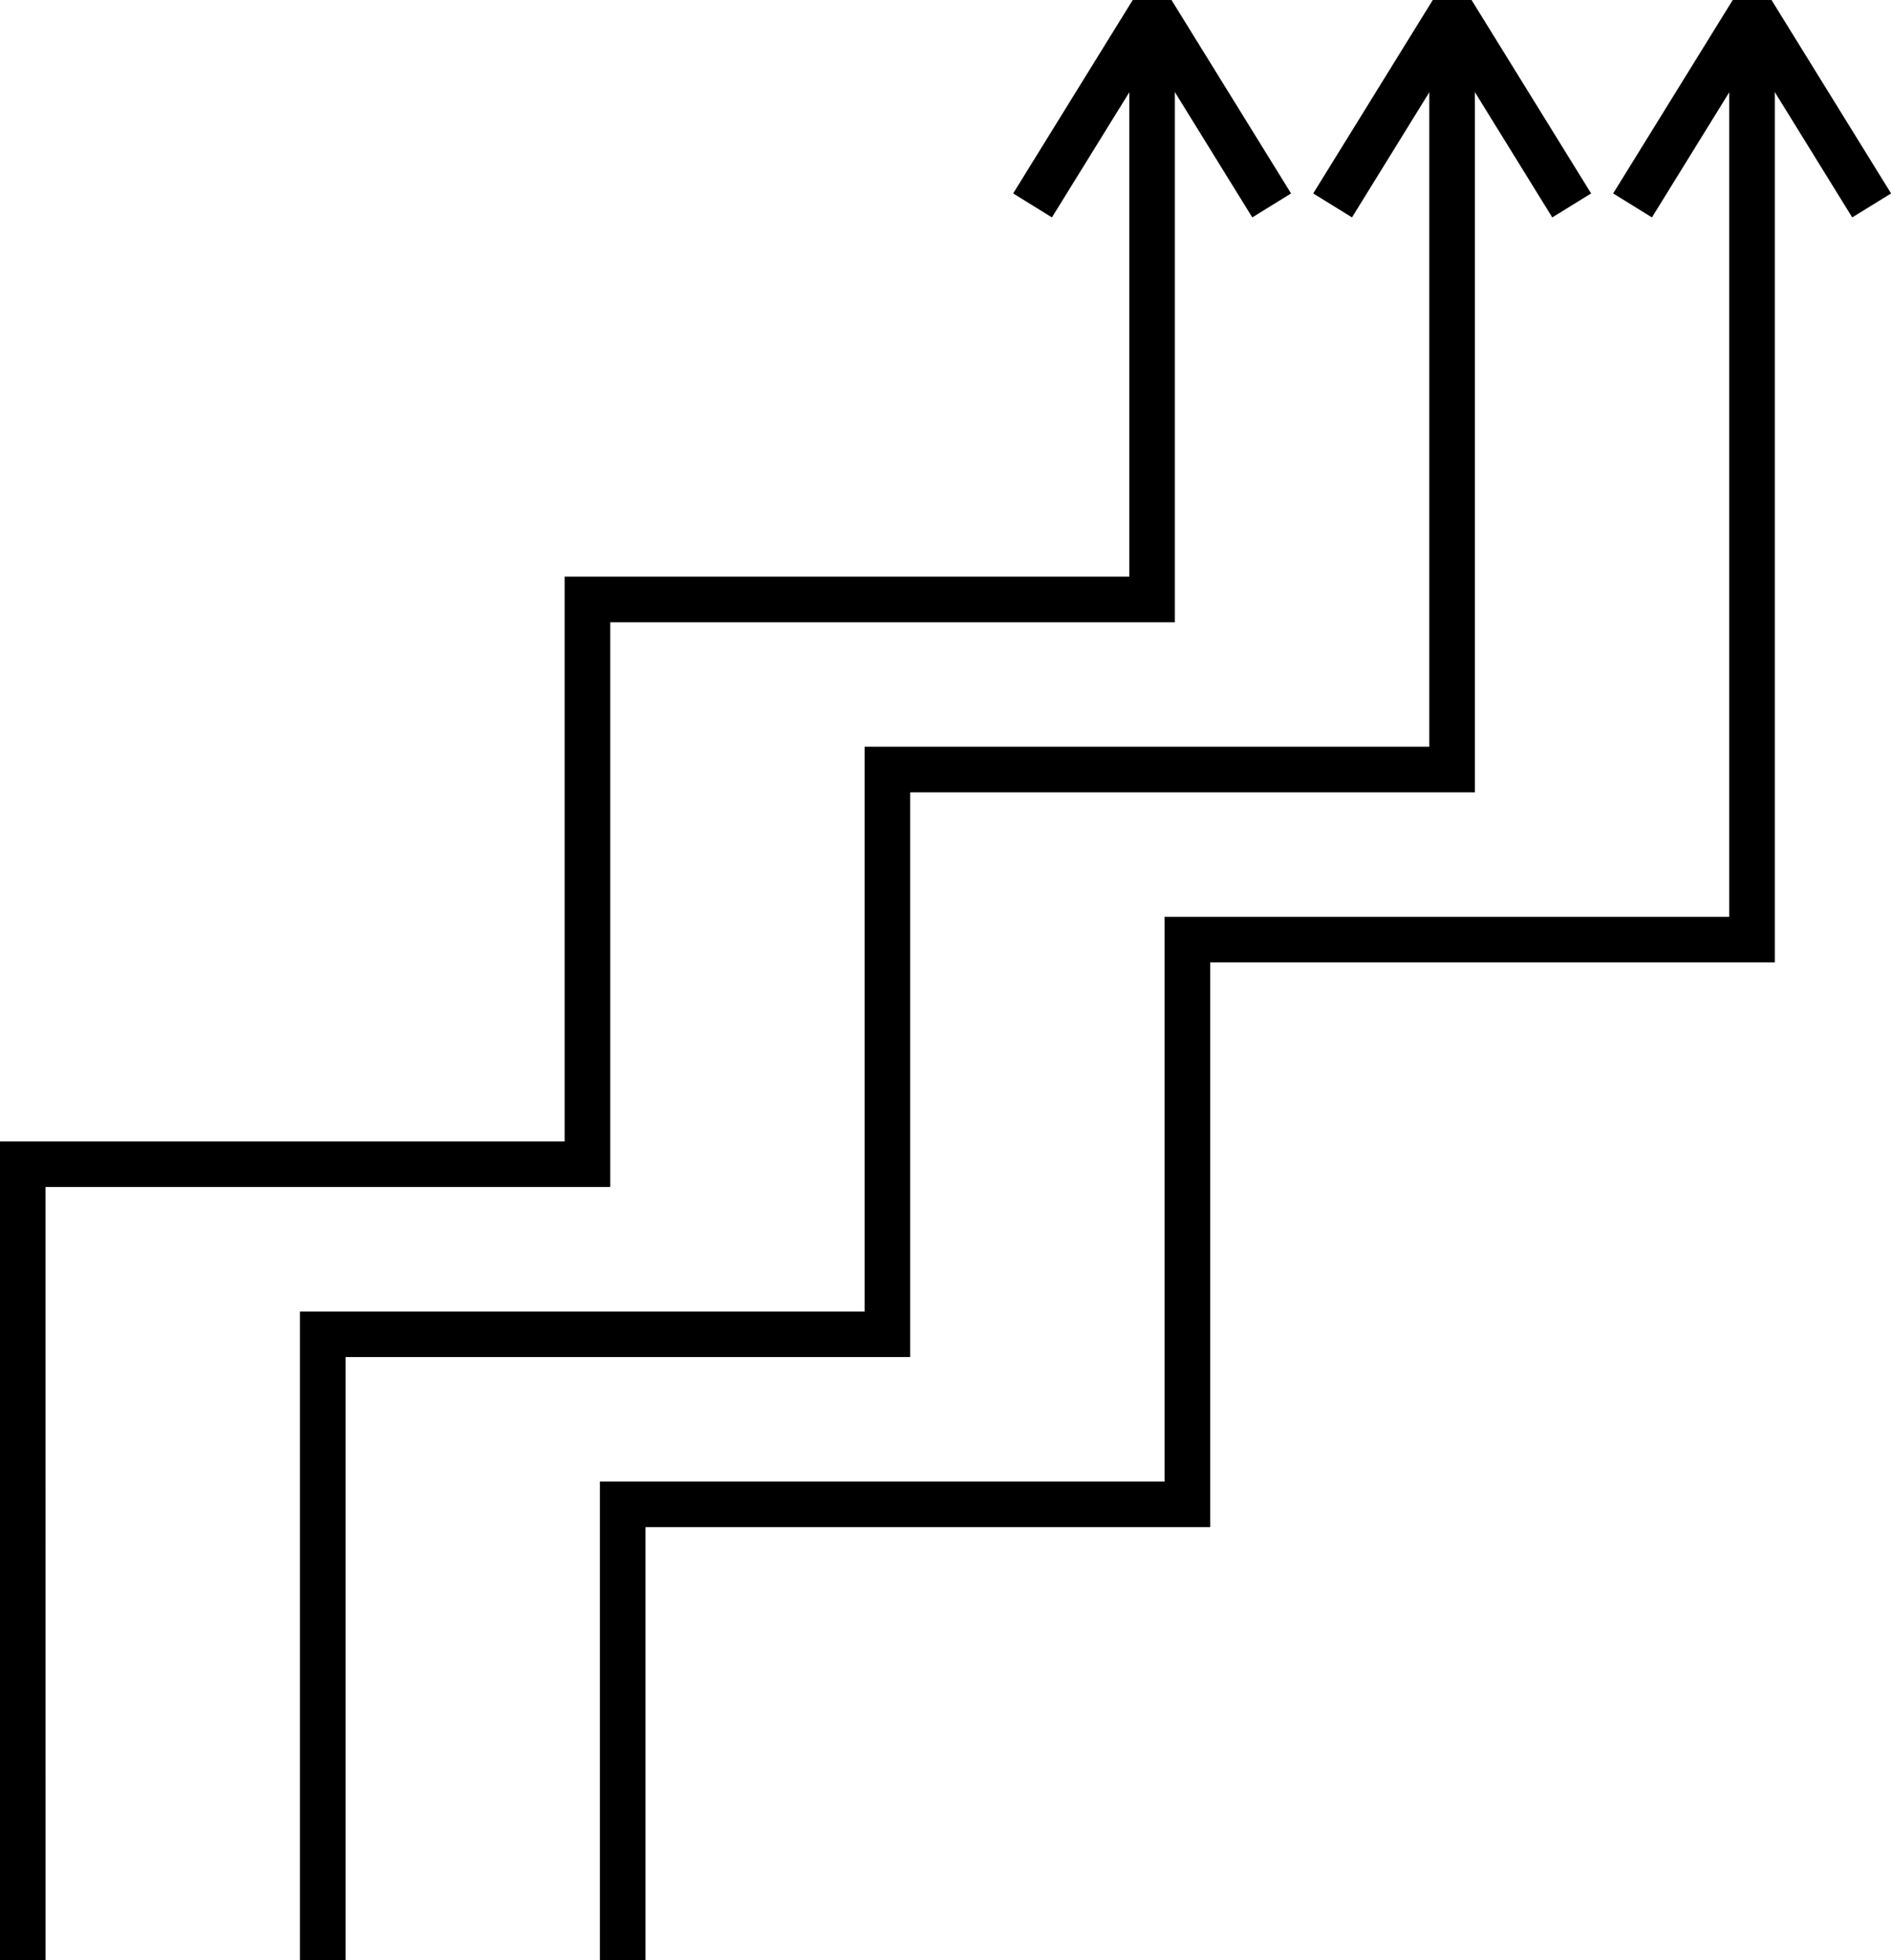
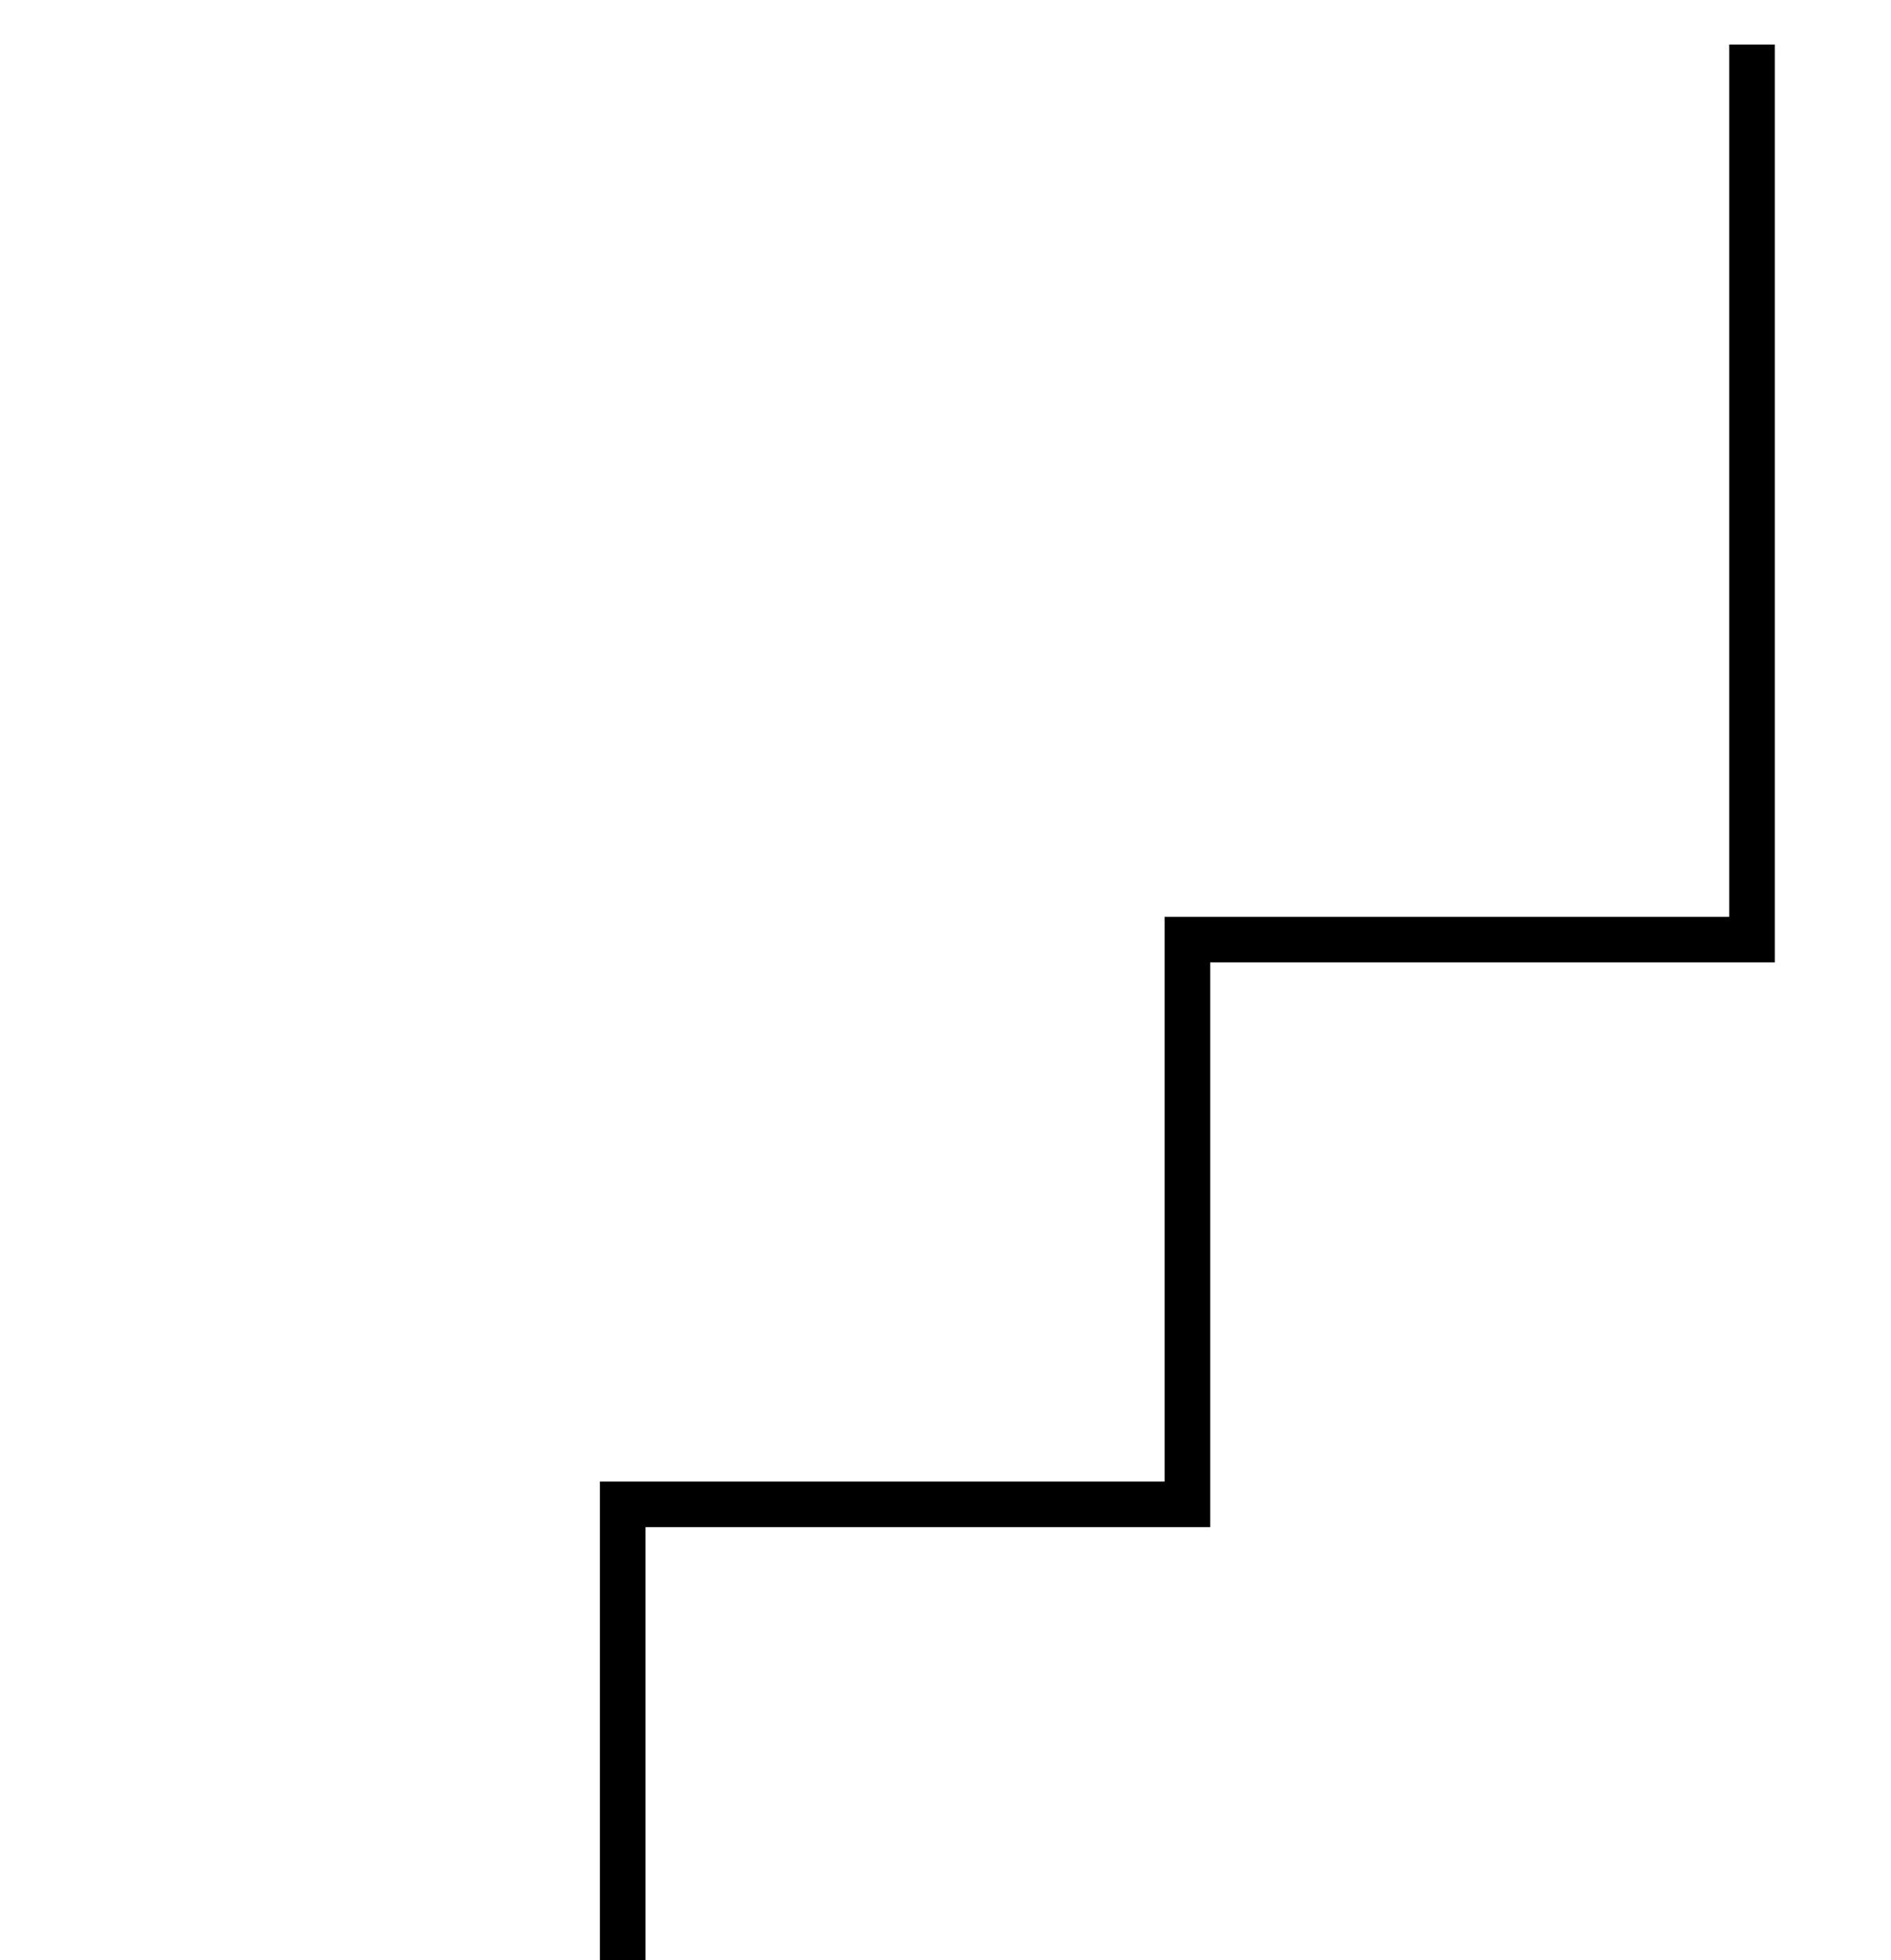
<svg xmlns="http://www.w3.org/2000/svg" width="202.049" height="209.412" viewBox="0 0 202.049 209.412">
  <g id="Group_110" data-name="Group 110" transform="translate(-1110.786 -2673)">
-     <path id="Path_118" data-name="Path 118" d="M1540.141,3329.429h-4.87v-87.465H1595.6v-60.333h60.333v-56.159h4.87V3186.5h-60.333v60.333h-60.333Z" transform="translate(-424.485 -447.017)" />
-     <path id="Path_119" data-name="Path 119" d="M1695.019,3140.859l-4.143-2.561,12.776-20.667h4.143l12.775,20.667-4.143,2.56-10.7-17.316Z" transform="translate(-471.837 -444.631)" />
-     <path id="Path_120" data-name="Path 120" d="M1586.211,3329.429h-4.87v-69.293h60.332V3199.8h60.333v-74.33h4.87v79.2h-60.333v60.333h-60.332Z" transform="translate(-438.505 -447.017)" />
-     <path id="Path_121" data-name="Path 121" d="M1762.5,3140.859l-10.7-17.317-10.7,17.316-4.143-2.56,12.775-20.667h4.143l12.776,20.667Z" transform="translate(-485.857 -444.631)" />
    <path id="Path_122" data-name="Path 122" d="M1632.28,3329.125h-4.87V3278h60.333V3217.67h60.333v-93.2h4.87v98.067h-60.333v60.333H1632.28Z" transform="translate(-452.524 -446.713)" />
-     <path id="Path_123" data-name="Path 123" d="M1808.568,3140.859l-10.7-17.317-10.7,17.317-4.143-2.561,12.776-20.667h4.143l12.776,20.667Z" transform="translate(-499.876 -444.631)" />
  </g>
</svg>